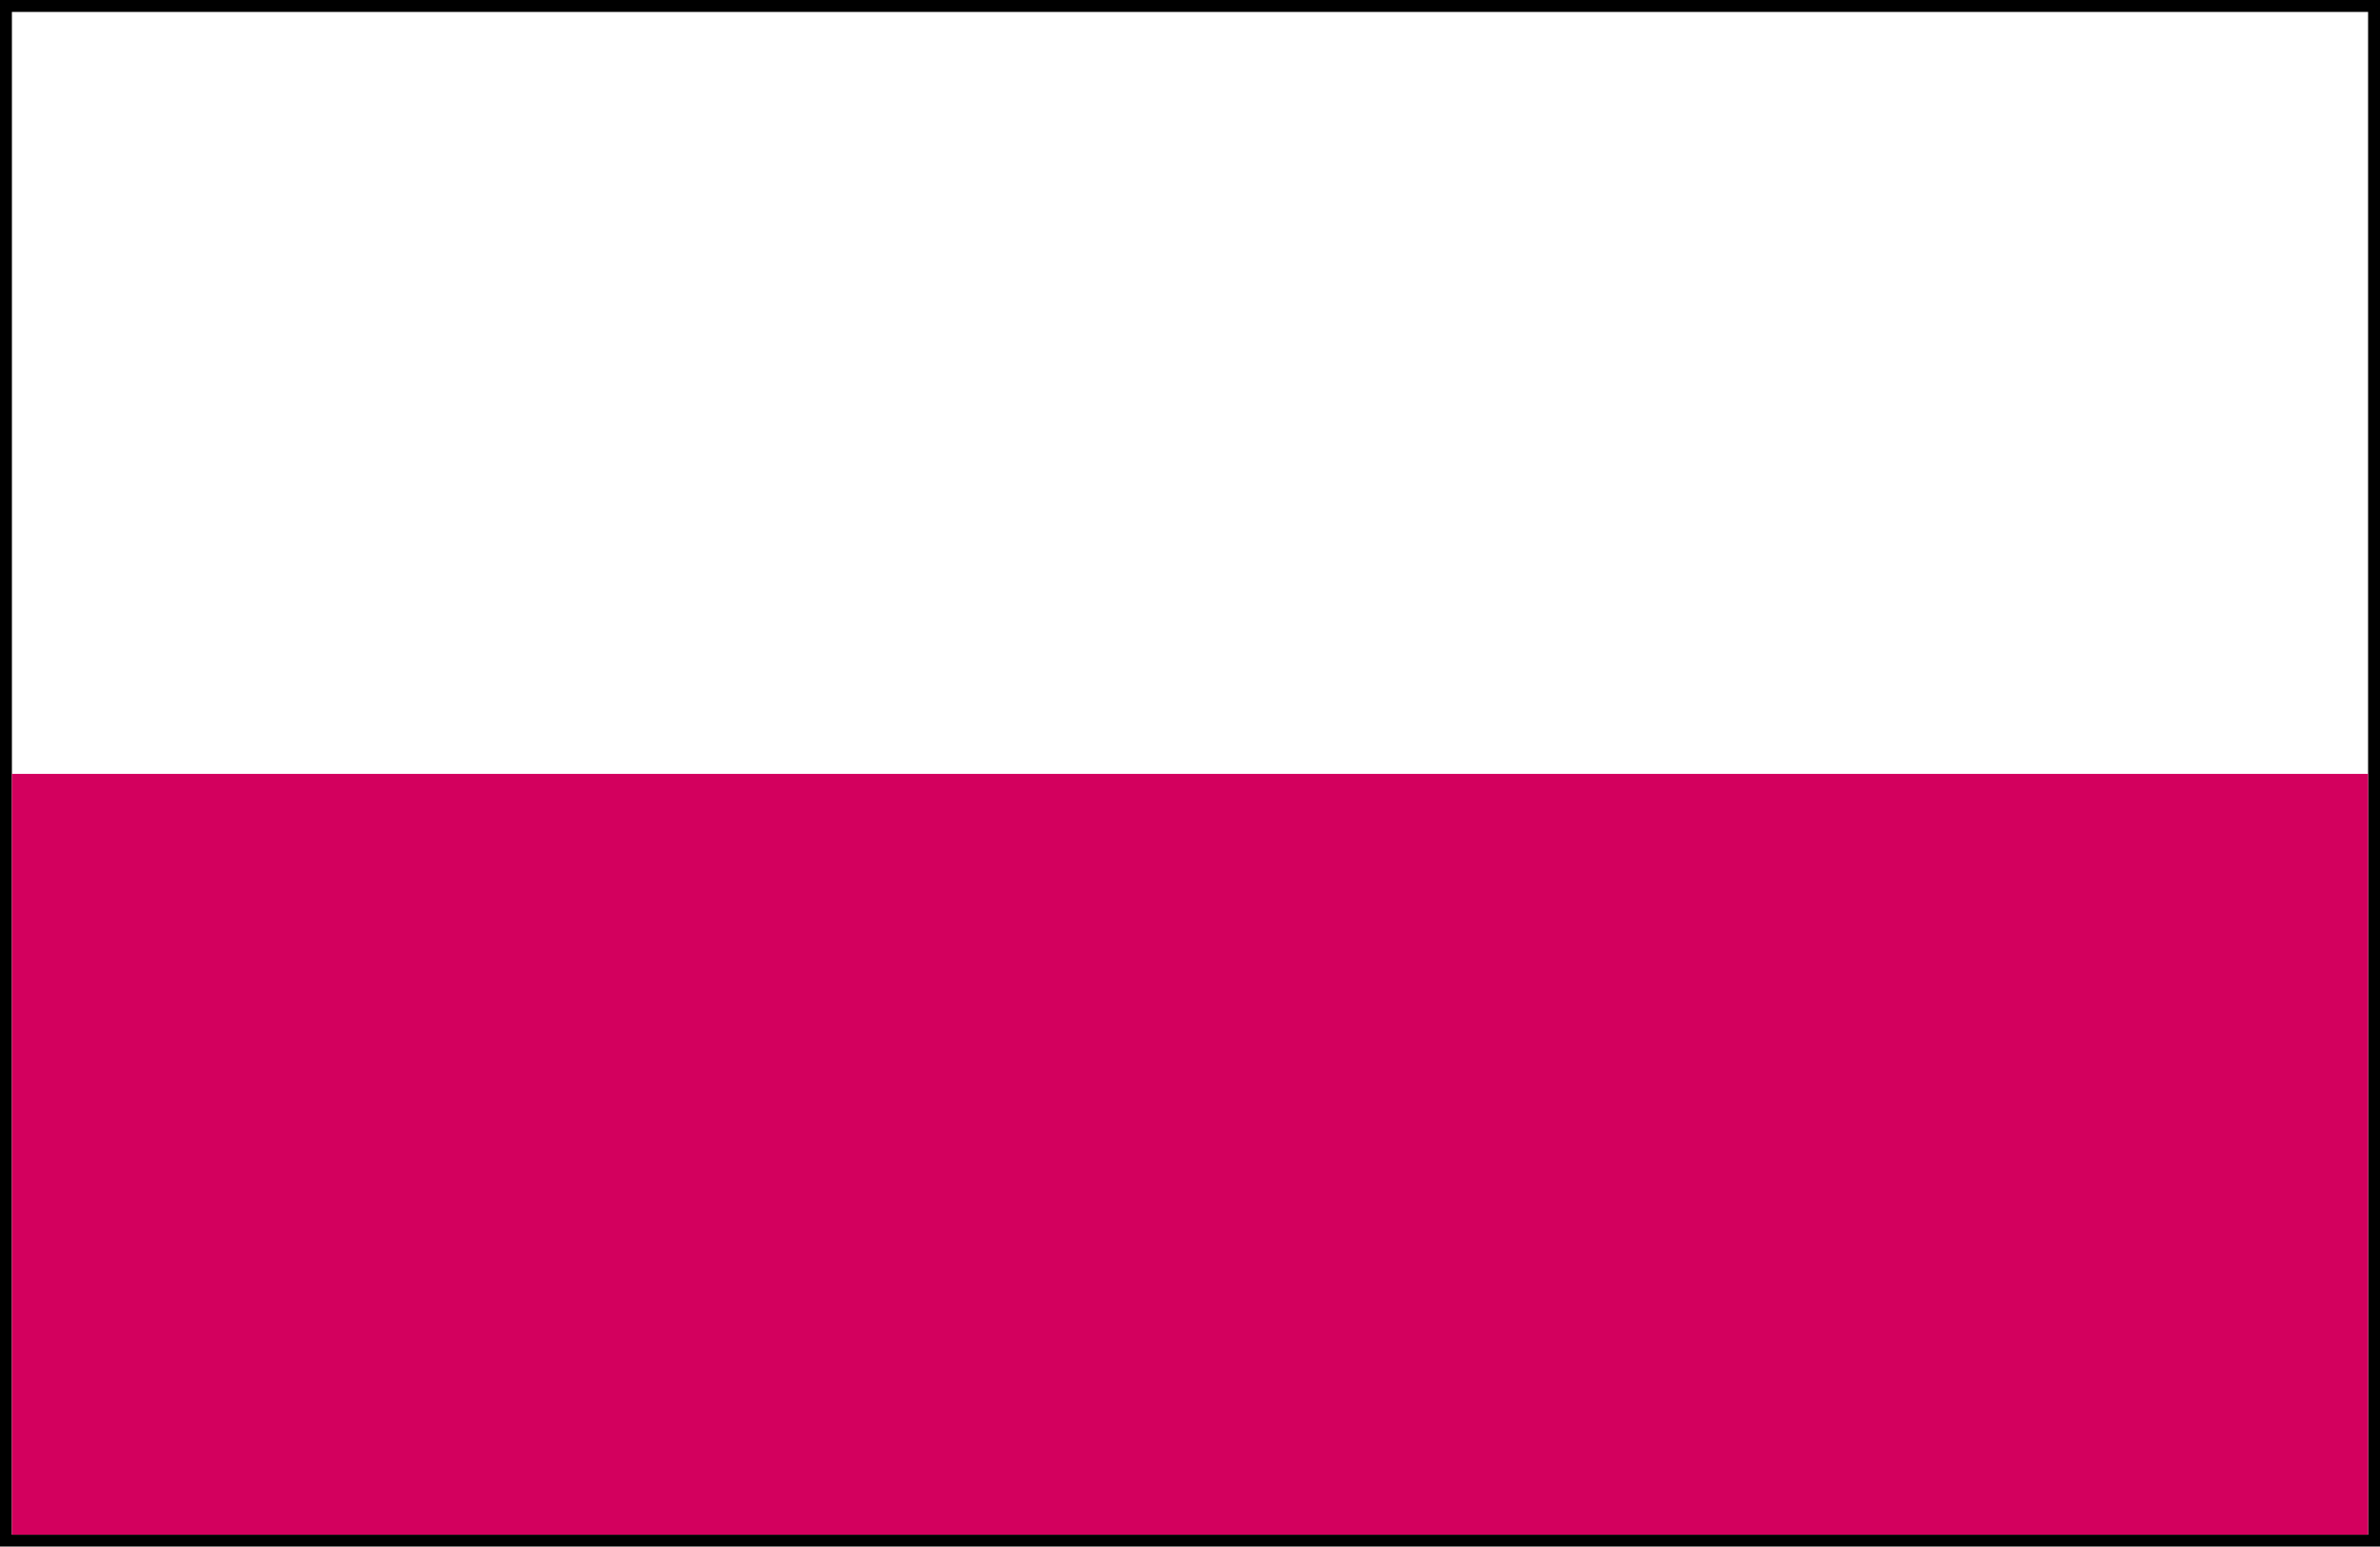
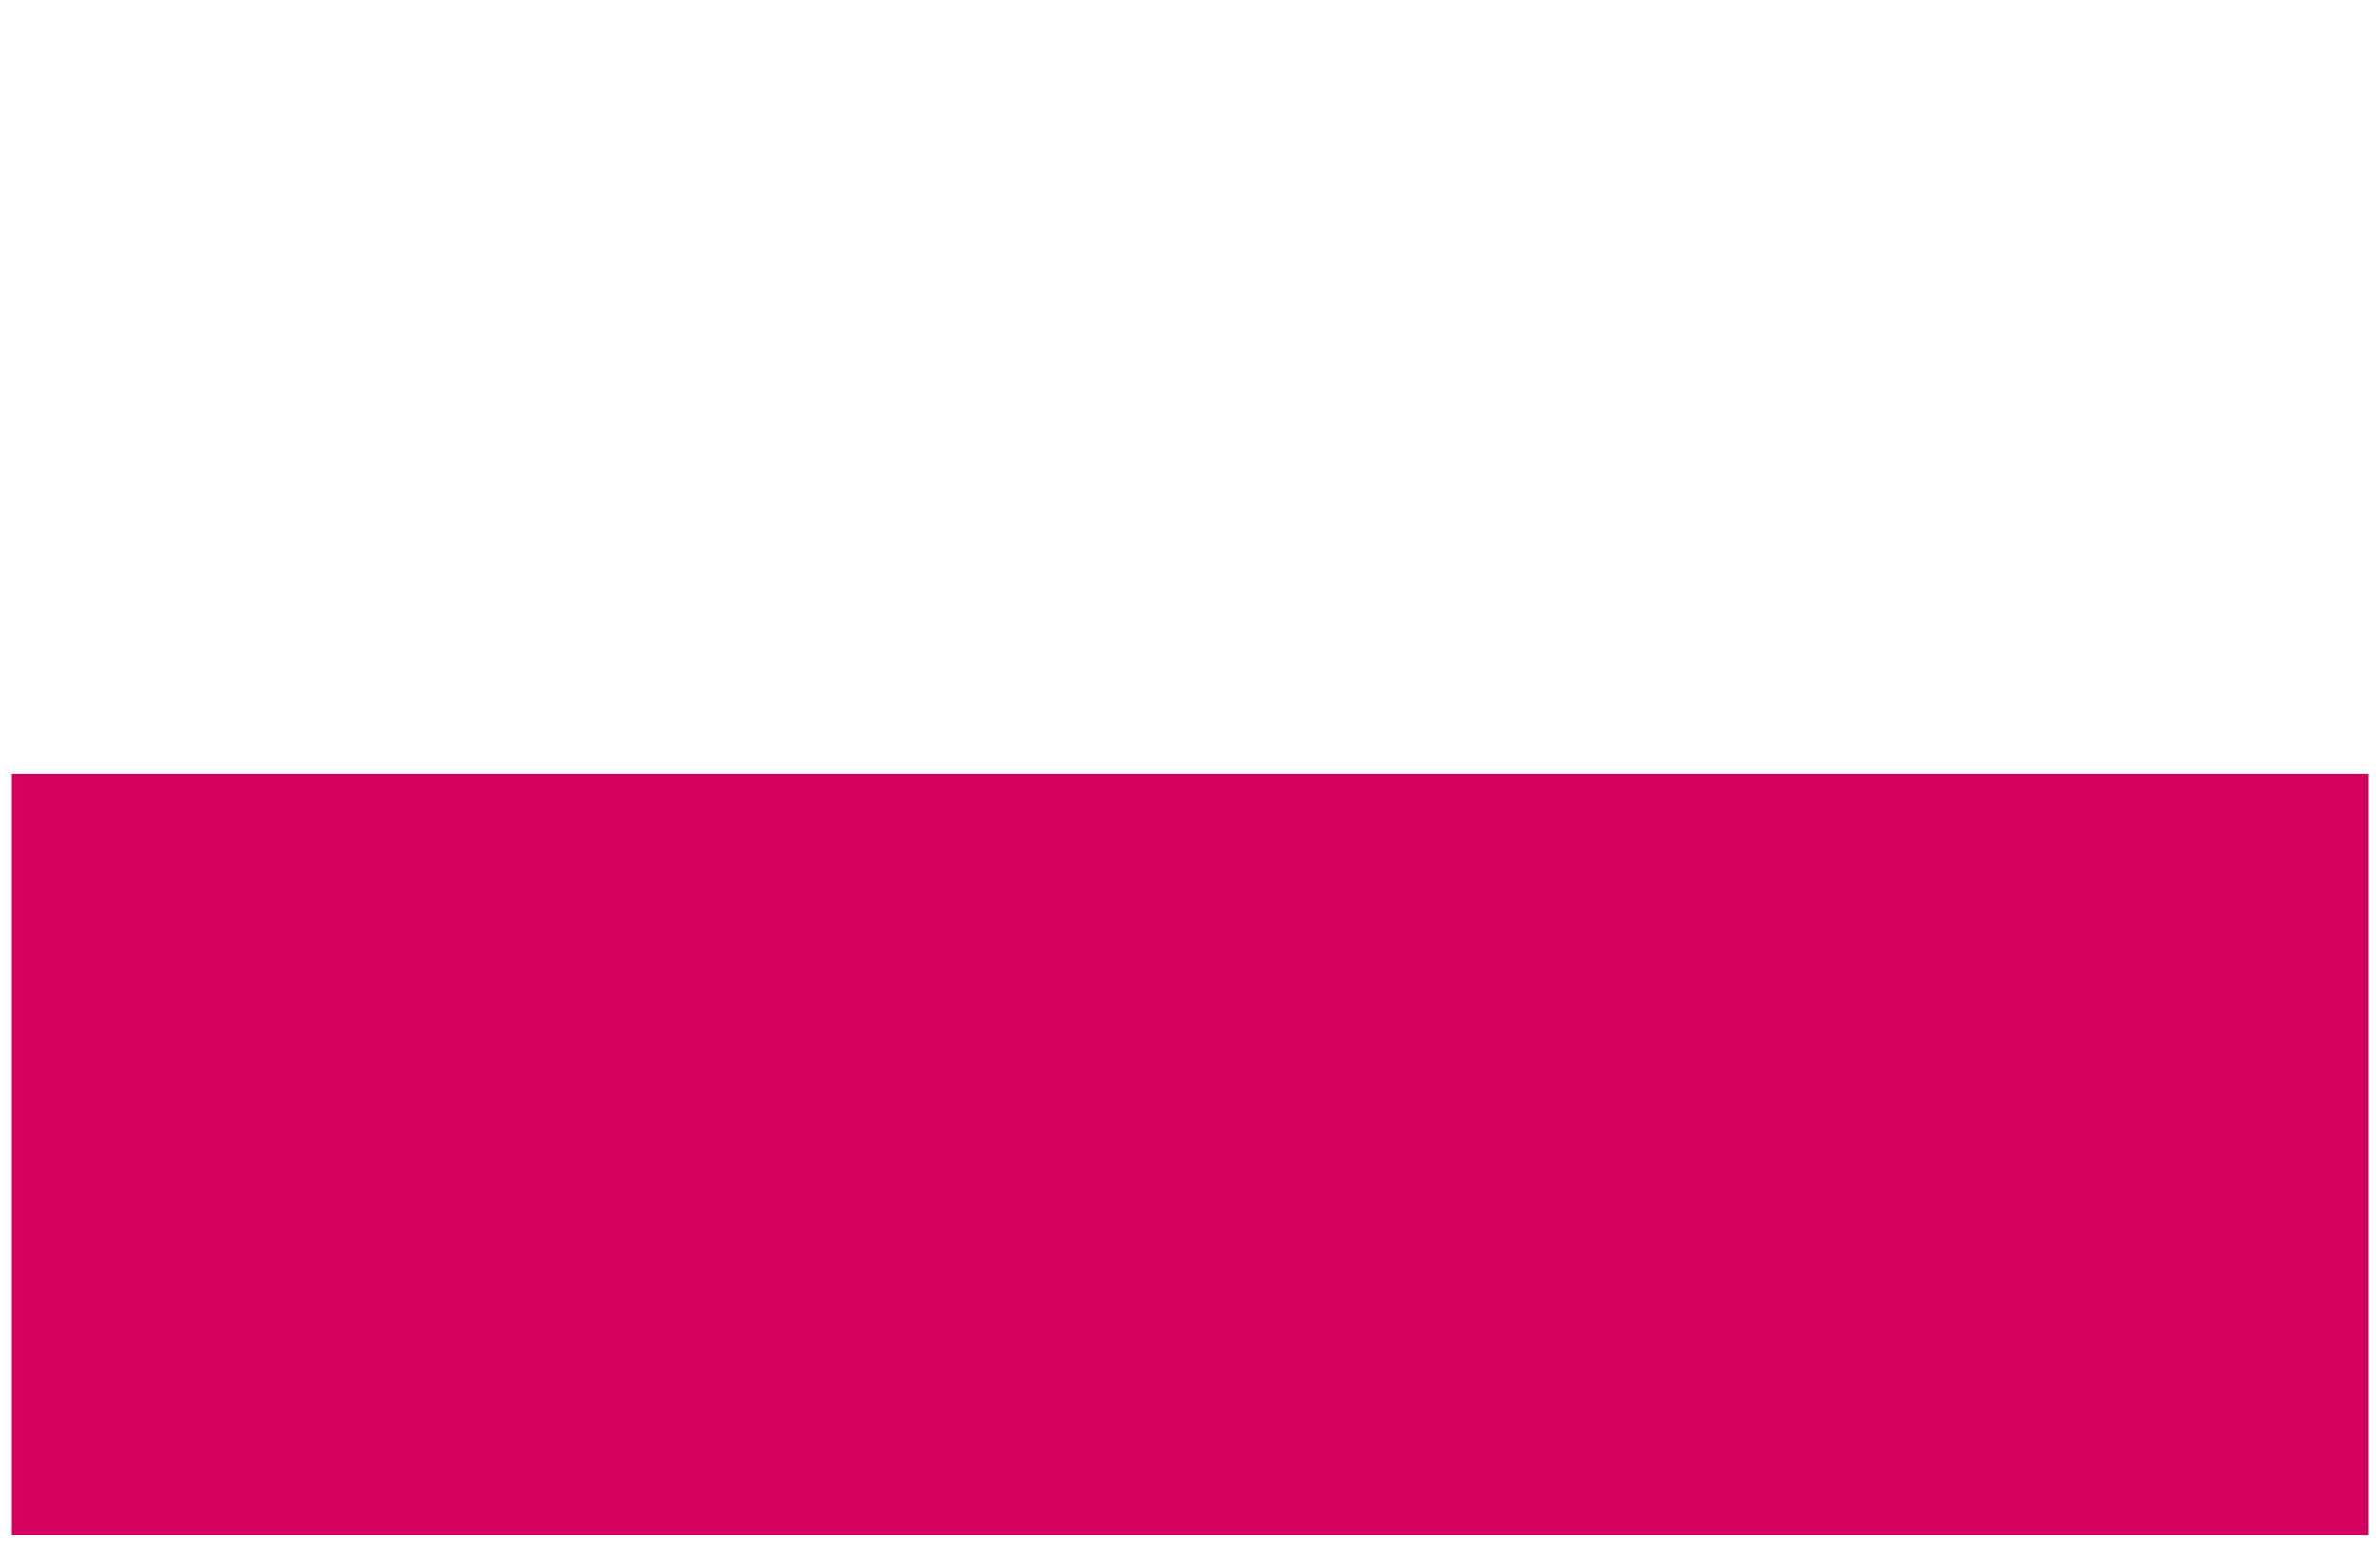
<svg xmlns="http://www.w3.org/2000/svg" fill-rule="evenodd" height="1.299in" preserveAspectRatio="none" stroke-linecap="round" viewBox="0 0 1999 1299" width="1.999in">
  <style>.pen1{stroke:none}</style>
-   <path class="pen1" style="fill:#000" d="M1999 1299V0H0v1299h1999z" />
  <path class="pen1" style="fill:#fff" d="M1989 1289V10H10v1279h1979z" />
  <path class="pen1" style="fill:#d3005e" d="M1989 1289V650H10v639h1979z" />
</svg>